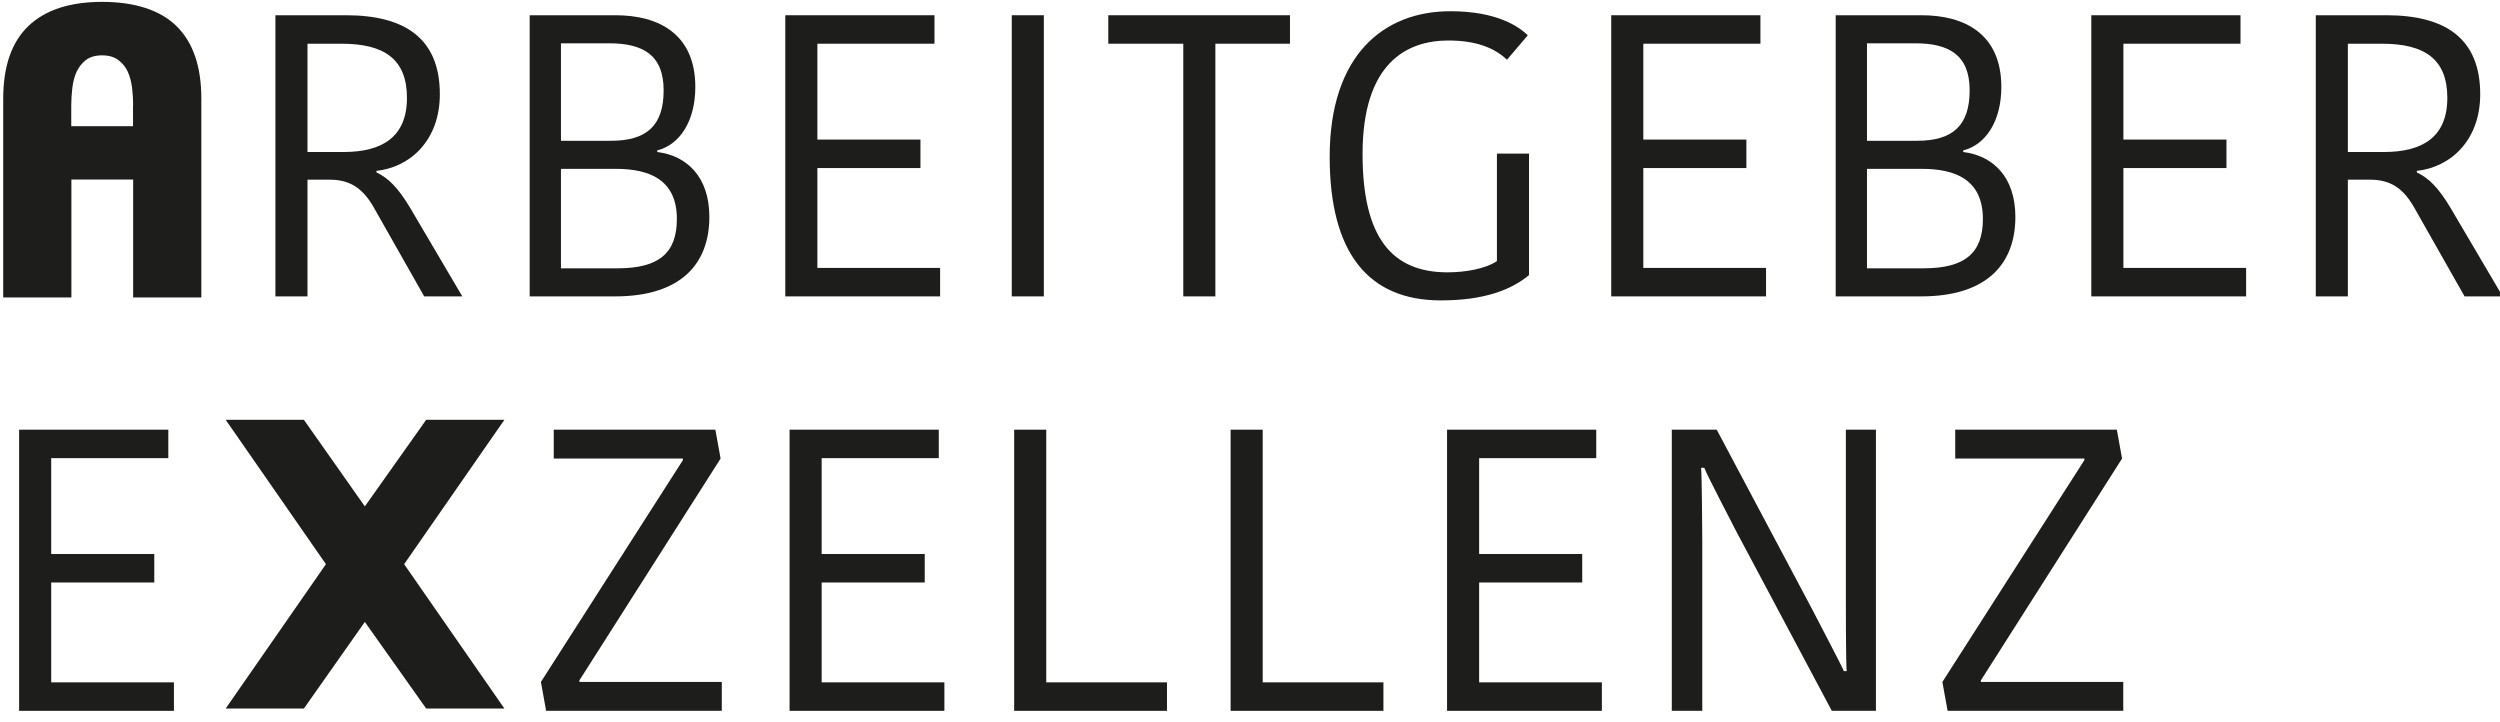
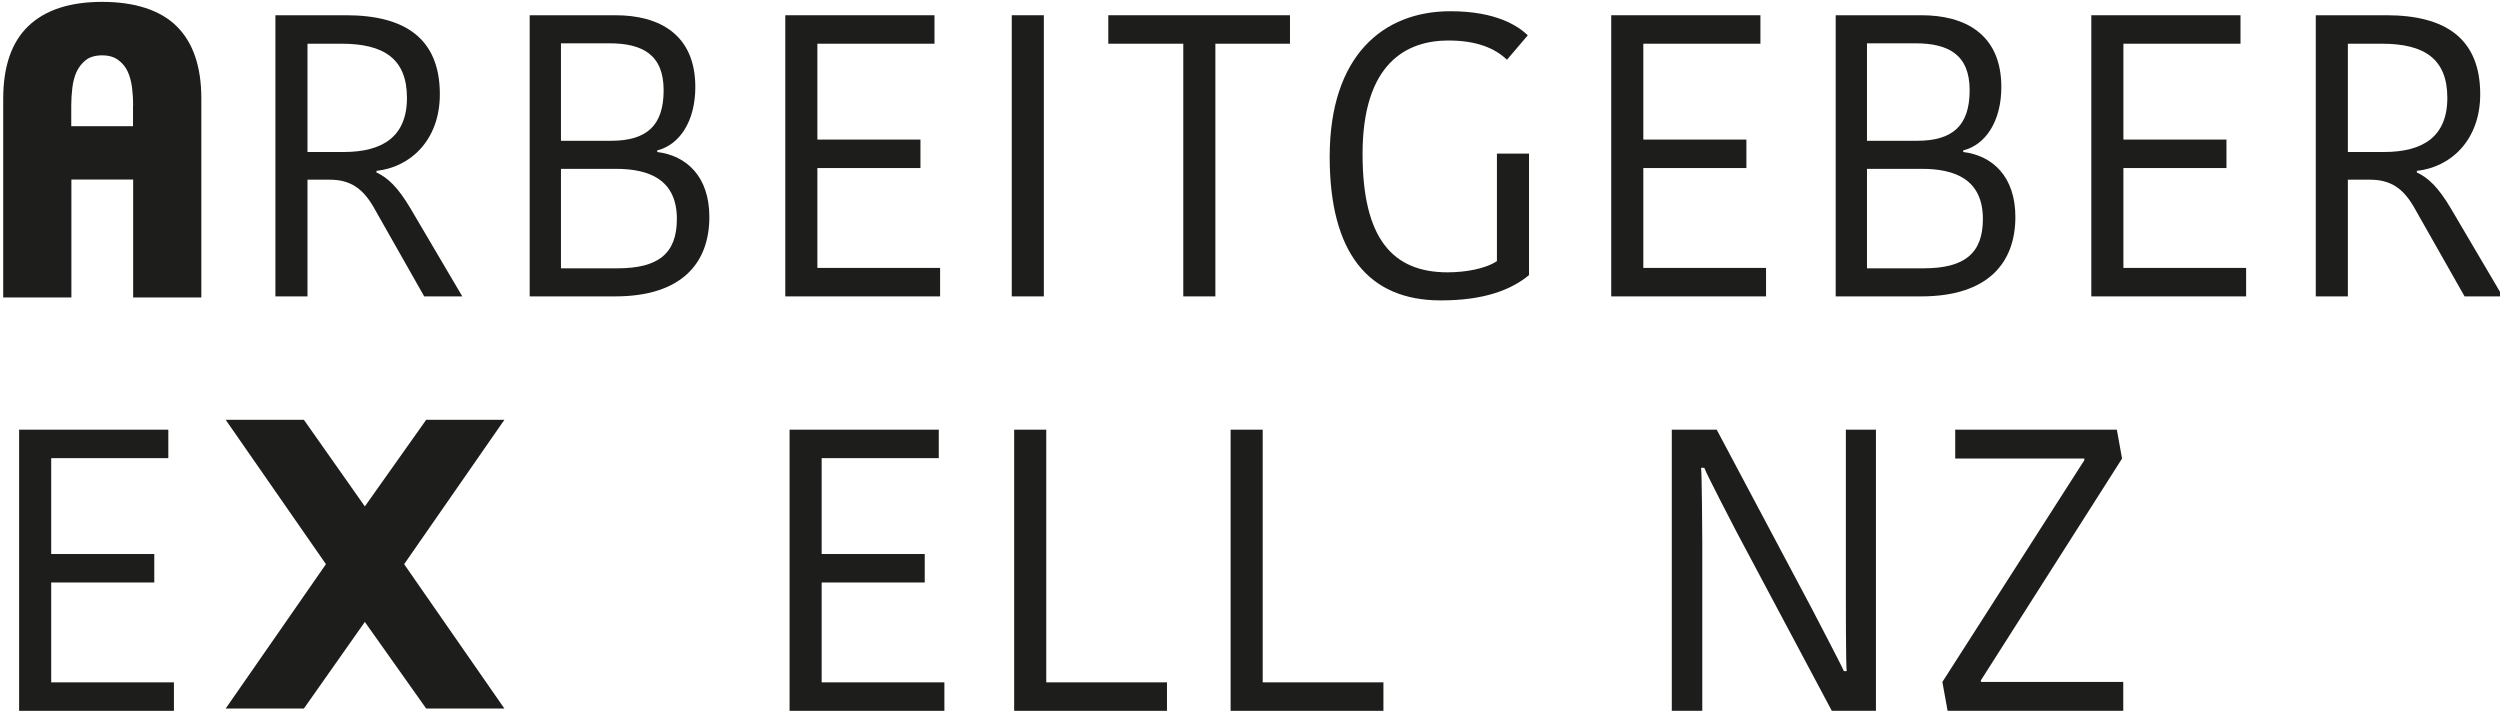
<svg xmlns="http://www.w3.org/2000/svg" width="100%" height="100%" viewBox="0 0 187 54" version="1.1" xml:space="preserve" style="fill-rule:evenodd;clip-rule:evenodd;stroke-linejoin:round;stroke-miterlimit:2;">
  <g transform="matrix(1,0,0,1,-26,-16)">
    <path d="M35.96,38.25L35.96,29.43L31.34,29.43L31.34,38.25L26.24,38.25L26.24,23.4C26.24,20.96 26.87,19.14 28.13,17.94C29.39,16.74 31.23,16.14 33.65,16.14C36.07,16.14 37.99,16.75 39.22,17.97C40.45,19.19 41.06,20.99 41.06,23.37L41.06,38.25L35.96,38.25ZM35.96,23.86C35.96,23.44 35.93,23.02 35.88,22.58C35.83,22.14 35.72,21.75 35.57,21.39C35.41,21.03 35.17,20.73 34.86,20.5C34.55,20.26 34.14,20.14 33.64,20.14C33.14,20.14 32.71,20.26 32.41,20.5C32.11,20.74 31.88,21.04 31.72,21.39C31.56,21.75 31.46,22.15 31.41,22.58C31.36,23.02 31.33,23.45 31.33,23.86L31.33,25.44L35.95,25.44L35.95,23.86L35.96,23.86Z" style="fill:rgb(29,29,27);fill-rule:nonzero;" />
  </g>
  <g transform="matrix(1,0,0,1,-26,-16)">
    <path d="M51.88,17.14C56.26,17.14 58.9,18.85 58.9,23.05C58.9,26.5 56.68,28.51 54.16,28.78L54.16,28.9C55,29.29 55.75,29.98 56.71,31.6L60.58,38.17L57.73,38.17L53.92,31.45C53.11,30.07 52.18,29.44 50.65,29.44L49,29.44L49,38.17L46.6,38.17L46.6,17.14L51.88,17.14ZM49,27.37L51.7,27.37C54.61,27.37 56.44,26.23 56.44,23.32C56.44,20.41 54.73,19.27 51.55,19.27L49,19.27L49,27.37Z" style="fill:rgb(29,29,27);fill-rule:nonzero;" />
  </g>
  <g transform="matrix(1,0,0,1,-26,-16)">
    <path d="M79.06,32.23C79.06,35.65 77.02,38.17 72.01,38.17L65.62,38.17L65.62,17.14L72.04,17.14C75.28,17.14 78.01,18.55 78.01,22.51C78.01,25.06 76.84,26.83 75.16,27.25L75.16,27.37C77.35,27.64 79.06,29.2 79.06,32.23ZM71.59,19.24L67.96,19.24L67.96,26.53L71.71,26.53C74.38,26.53 75.64,25.39 75.64,22.75C75.64,20.11 74.08,19.24 71.59,19.24ZM76.63,32.38C76.63,29.41 74.53,28.63 72.07,28.63L67.96,28.63L67.96,36.07L72.19,36.07C75.25,36.07 76.63,34.96 76.63,32.38Z" style="fill:rgb(29,29,27);fill-rule:nonzero;" />
  </g>
  <g transform="matrix(1,0,0,1,-26,-16)">
    <path d="M84.74,38.17L84.74,17.14L95.9,17.14L95.9,19.27L87.14,19.27L87.14,26.44L94.85,26.44L94.85,28.57L87.14,28.57L87.14,36.04L96.32,36.04L96.32,38.17L84.74,38.17Z" style="fill:rgb(29,29,27);fill-rule:nonzero;" />
  </g>
  <g transform="matrix(1,0,0,1,-26,-16)">
    <rect x="101.68" y="17.14" width="2.4" height="21.03" style="fill:rgb(29,29,27);fill-rule:nonzero;" />
  </g>
  <g transform="matrix(1,0,0,1,-26,-16)">
    <path d="M114.51,19.27L108.9,19.27L108.9,17.14L122.49,17.14L122.49,19.27L116.91,19.27L116.91,38.17L114.51,38.17L114.51,19.27Z" style="fill:rgb(29,29,27);fill-rule:nonzero;" />
  </g>
  <g transform="matrix(1,0,0,1,-26,-16)">
    <path d="M140.28,18.64L138.72,20.47C137.82,19.6 136.44,19.03 134.34,19.03C131.28,19.03 127.92,20.65 127.92,27.52C127.92,33.85 130.17,36.37 134.28,36.37C135.63,36.37 137.13,36.1 137.97,35.53L137.97,27.49L140.37,27.49L140.37,36.58C139.02,37.69 137.01,38.47 133.77,38.47C128.34,38.47 125.46,34.9 125.46,27.73C125.46,20.14 129.48,16.84 134.49,16.84C137.97,16.84 139.59,17.98 140.28,18.64Z" style="fill:rgb(29,29,27);fill-rule:nonzero;" />
  </g>
  <g transform="matrix(1,0,0,1,-26,-16)">
    <path d="M146.52,38.17L146.52,17.14L157.68,17.14L157.68,19.27L148.92,19.27L148.92,26.44L156.63,26.44L156.63,28.57L148.92,28.57L148.92,36.04L158.1,36.04L158.1,38.17L146.52,38.17Z" style="fill:rgb(29,29,27);fill-rule:nonzero;" />
  </g>
  <g transform="matrix(1,0,0,1,-26,-16)">
    <path d="M176.75,32.23C176.75,35.65 174.71,38.17 169.7,38.17L163.31,38.17L163.31,17.14L169.73,17.14C172.97,17.14 175.7,18.55 175.7,22.51C175.7,25.06 174.53,26.83 172.85,27.25L172.85,27.37C175.04,27.64 176.75,29.2 176.75,32.23ZM169.28,19.24L165.65,19.24L165.65,26.53L169.4,26.53C172.07,26.53 173.33,25.39 173.33,22.75C173.33,20.11 171.77,19.24 169.28,19.24ZM174.32,32.38C174.32,29.41 172.22,28.63 169.76,28.63L165.65,28.63L165.65,36.07L169.88,36.07C172.94,36.07 174.32,34.96 174.32,32.38Z" style="fill:rgb(29,29,27);fill-rule:nonzero;" />
  </g>
  <g transform="matrix(1,0,0,1,-26,-16)">
    <path d="M182.43,38.17L182.43,17.14L193.59,17.14L193.59,19.27L184.83,19.27L184.83,26.44L192.54,26.44L192.54,28.57L184.83,28.57L184.83,36.04L194.01,36.04L194.01,38.17L182.43,38.17Z" style="fill:rgb(29,29,27);fill-rule:nonzero;" />
  </g>
  <g transform="matrix(1,0,0,1,-26,-16)">
    <path d="M204.5,17.14C208.88,17.14 211.52,18.85 211.52,23.05C211.52,26.5 209.3,28.51 206.78,28.78L206.78,28.9C207.62,29.29 208.37,29.98 209.33,31.6L213.2,38.17L210.35,38.17L206.54,31.45C205.73,30.07 204.8,29.44 203.27,29.44L201.62,29.44L201.62,38.17L199.22,38.17L199.22,17.14L204.5,17.14ZM201.62,27.37L204.32,27.37C207.23,27.37 209.06,26.23 209.06,23.32C209.06,20.41 207.35,19.27 204.17,19.27L201.62,19.27L201.62,27.37Z" style="fill:rgb(29,29,27);fill-rule:nonzero;" />
  </g>
  <g transform="matrix(1,0,0,1,-26,-16)">
    <path d="M27.43,69.17L27.43,48.14L38.59,48.14L38.59,50.27L29.83,50.27L29.83,57.44L37.54,57.44L37.54,59.57L29.83,59.57L29.83,67.04L39.01,67.04L39.01,69.17L27.43,69.17Z" style="fill:rgb(29,29,27);fill-rule:nonzero;" />
  </g>
  <g transform="matrix(1,0,0,1,-26,-16)">
    <path d="M57.88,69L53.29,62.52L48.73,69L42.88,69L50.38,58.2L42.88,47.4L48.73,47.4L53.29,53.88L57.88,47.4L63.73,47.4L56.23,58.2L63.73,69L57.88,69Z" style="fill:rgb(29,29,27);fill-rule:nonzero;" />
  </g>
  <g transform="matrix(1,0,0,1,-26,-16)">
-     <path d="M69.34,67.01L79.99,67.01L79.99,69.17L66.85,69.17L66.46,67.01L77.08,50.42L77.08,50.3L67.42,50.3L67.42,48.14L79.51,48.14L79.9,50.3L69.34,66.89L69.34,67.01Z" style="fill:rgb(29,29,27);fill-rule:nonzero;" />
-   </g>
+     </g>
  <g transform="matrix(1,0,0,1,-26,-16)">
    <path d="M85.06,69.17L85.06,48.14L96.22,48.14L96.22,50.27L87.46,50.27L87.46,57.44L95.17,57.44L95.17,59.57L87.46,59.57L87.46,67.04L96.64,67.04L96.64,69.17L85.06,69.17Z" style="fill:rgb(29,29,27);fill-rule:nonzero;" />
  </g>
  <g transform="matrix(1,0,0,1,-26,-16)">
    <path d="M104.26,48.14L104.26,67.04L113.29,67.04L113.29,69.17L101.86,69.17L101.86,48.14L104.26,48.14Z" style="fill:rgb(29,29,27);fill-rule:nonzero;" />
  </g>
  <g transform="matrix(1,0,0,1,-26,-16)">
    <path d="M120.45,48.14L120.45,67.04L129.48,67.04L129.48,69.17L118.05,69.17L118.05,48.14L120.45,48.14Z" style="fill:rgb(29,29,27);fill-rule:nonzero;" />
  </g>
  <g transform="matrix(1,0,0,1,-26,-16)">
-     <path d="M134.24,69.17L134.24,48.14L145.4,48.14L145.4,50.27L136.64,50.27L136.64,57.44L144.35,57.44L144.35,59.57L136.64,59.57L136.64,67.04L145.82,67.04L145.82,69.17L134.24,69.17Z" style="fill:rgb(29,29,27);fill-rule:nonzero;" />
-   </g>
+     </g>
  <g transform="matrix(1,0,0,1,-26,-16)">
    <path d="M153.24,50.99C153.3,51.44 153.33,55.82 153.33,56.57L153.33,69.17L151.05,69.17L151.05,48.14L154.41,48.14L161.49,61.46C161.7,61.88 163.74,65.75 163.92,66.2L164.13,66.2C164.07,65.57 164.07,61.04 164.07,60.56L164.07,48.14L166.32,48.14L166.32,69.17L163.02,69.17L155.88,55.76C155.67,55.34 153.66,51.5 153.48,50.99L153.24,50.99Z" style="fill:rgb(29,29,27);fill-rule:nonzero;" />
  </g>
  <g transform="matrix(1,0,0,1,-26,-16)">
    <path d="M174.17,67.01L184.82,67.01L184.82,69.17L171.68,69.17L171.29,67.01L181.91,50.42L181.91,50.3L172.25,50.3L172.25,48.14L184.34,48.14L184.73,50.3L174.17,66.89L174.17,67.01Z" style="fill:rgb(29,29,27);fill-rule:nonzero;" />
  </g>
</svg>